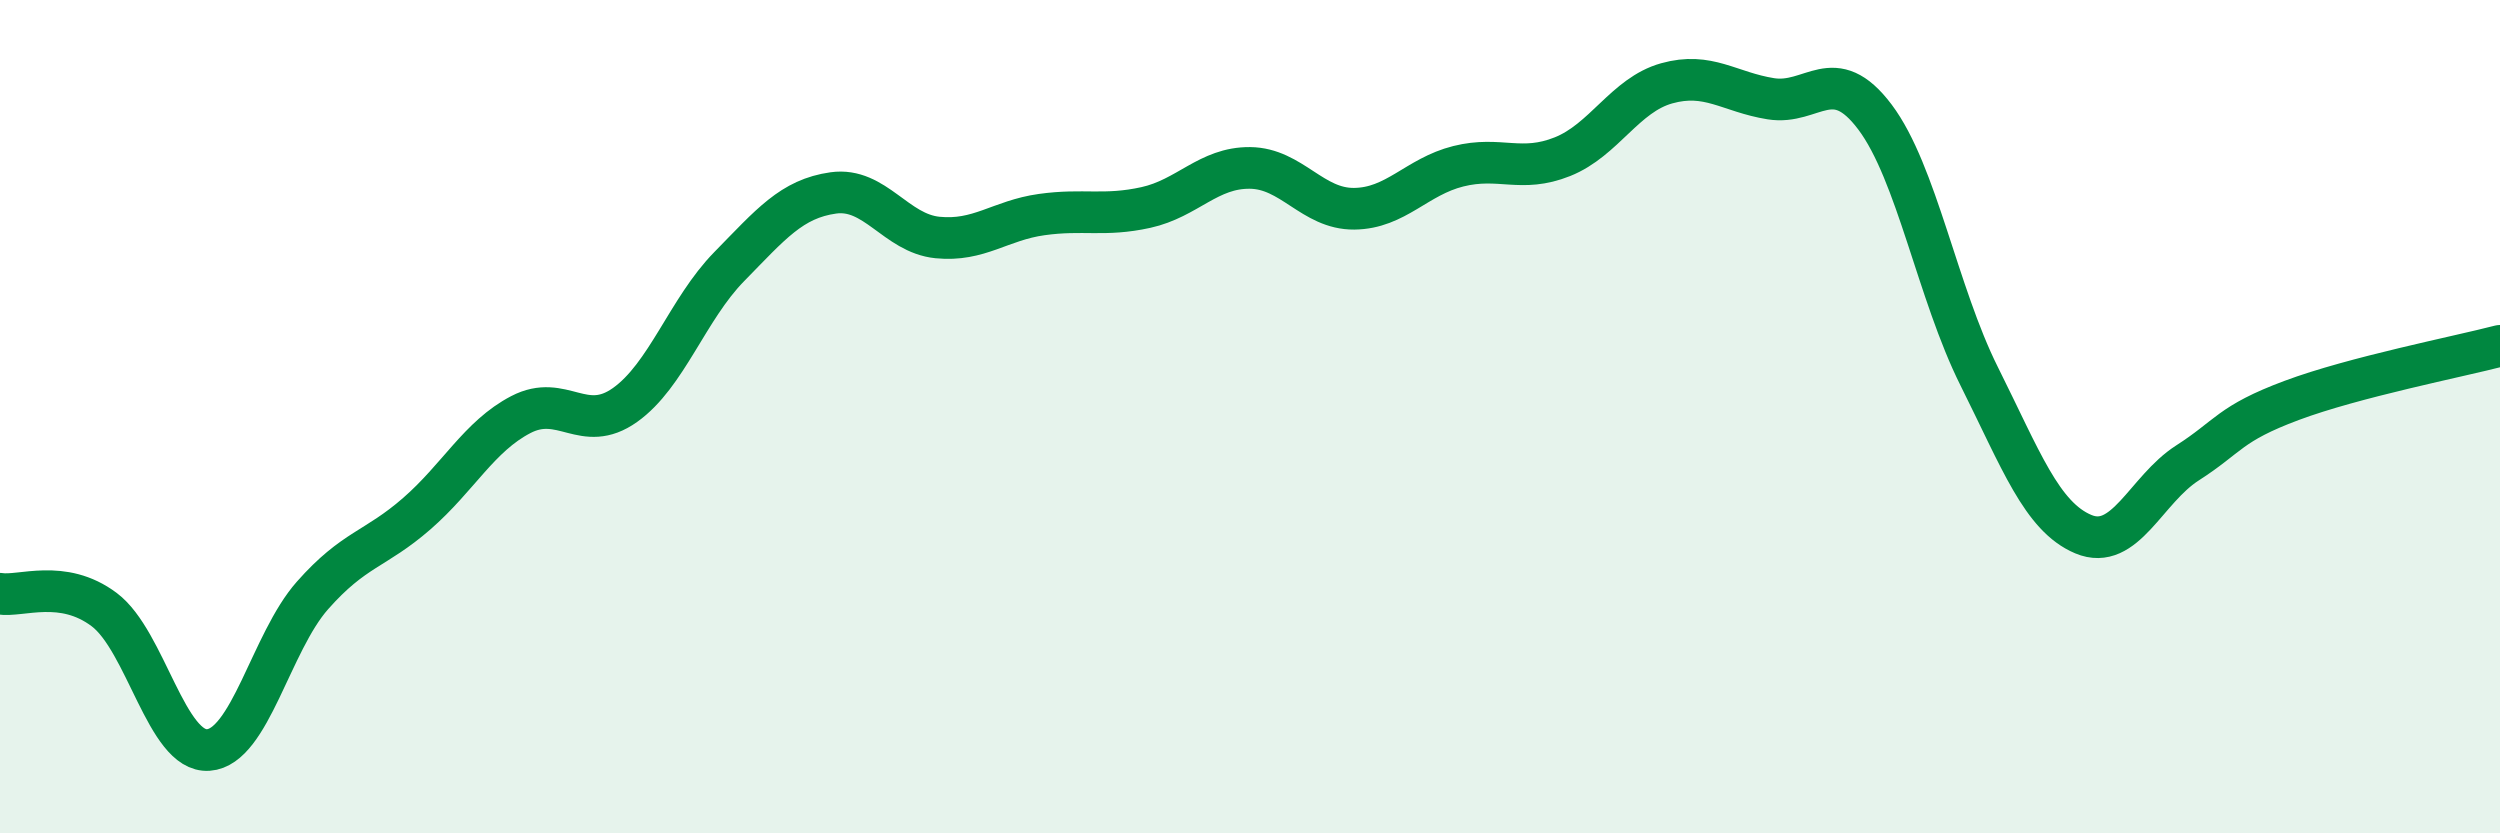
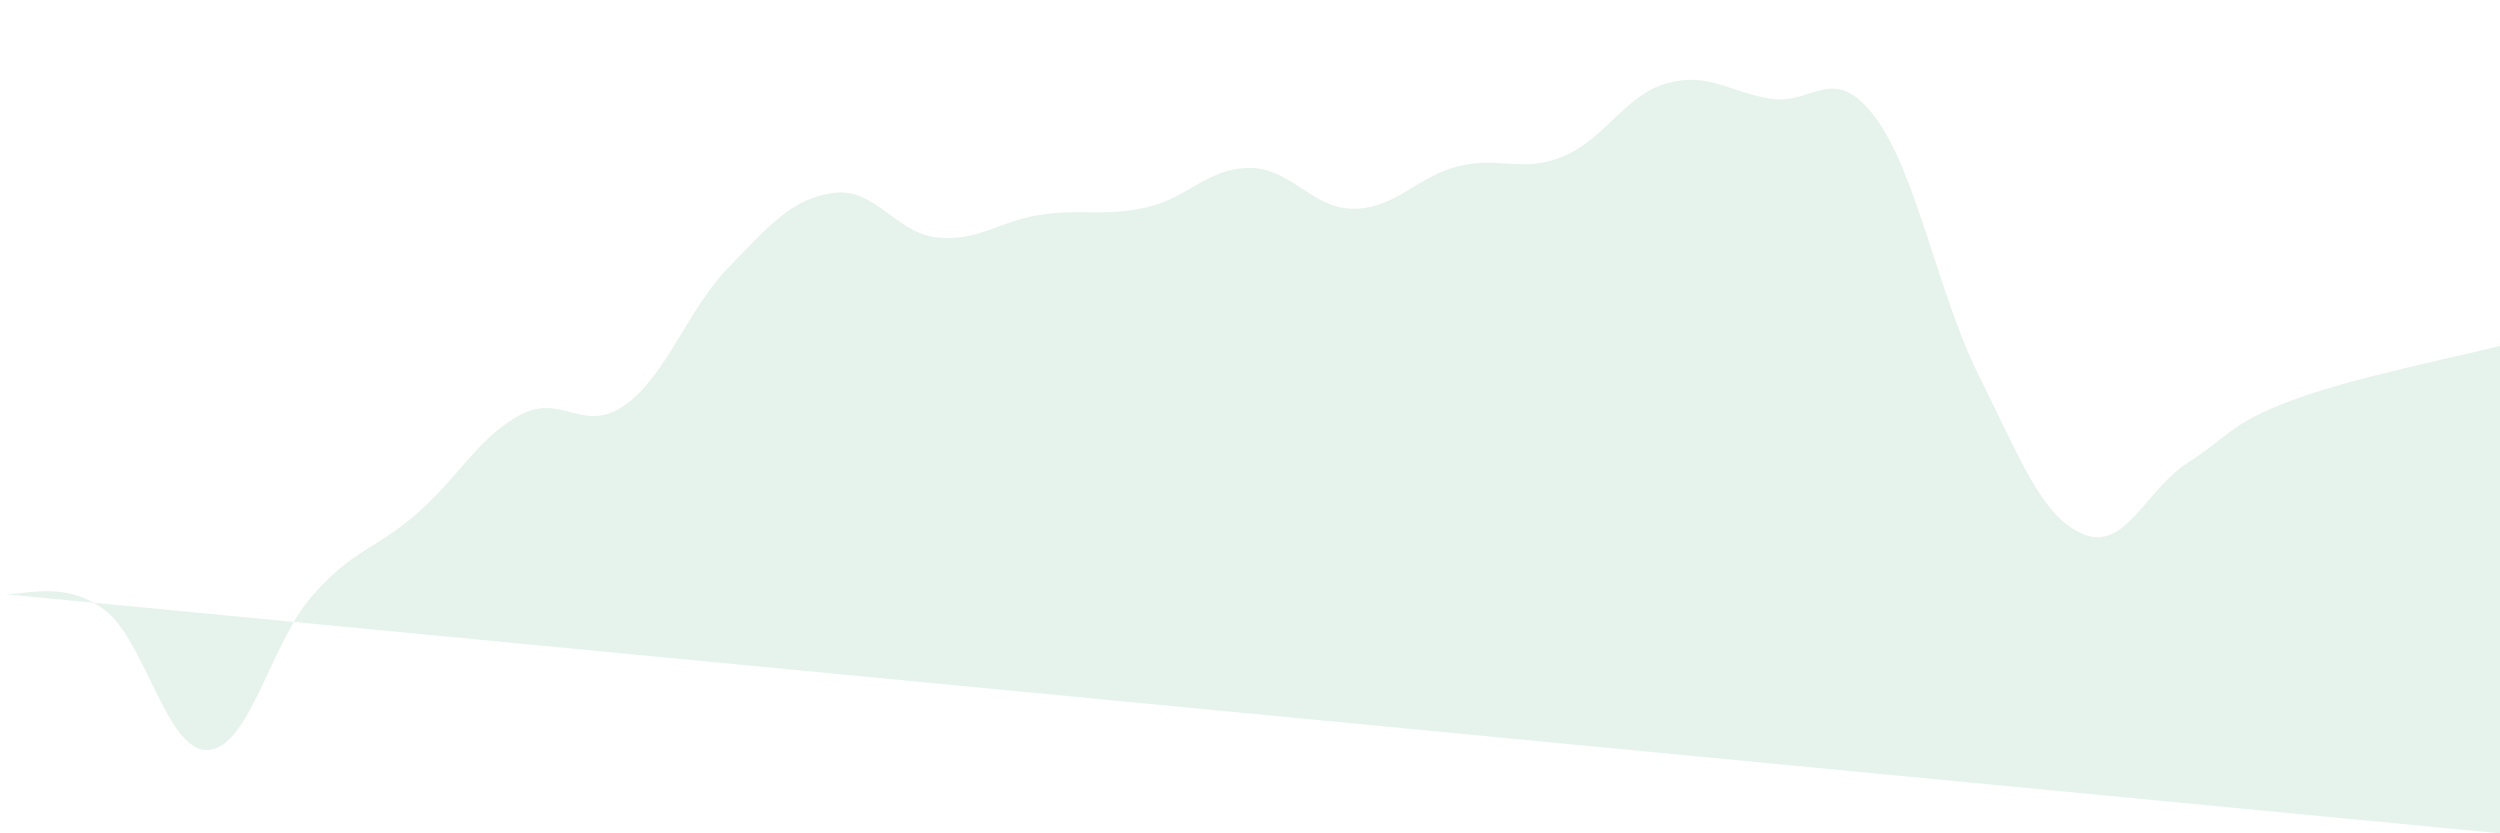
<svg xmlns="http://www.w3.org/2000/svg" width="60" height="20" viewBox="0 0 60 20">
-   <path d="M 0,14.25 C 0.5,14.33 1.5,13.88 2.5,14.63 C 3.5,15.38 4,18.07 5,18 C 6,17.93 6.5,15.42 7.5,14.29 C 8.5,13.16 9,13.2 10,12.33 C 11,11.46 11.5,10.47 12.5,9.95 C 13.5,9.43 14,10.43 15,9.72 C 16,9.01 16.5,7.42 17.5,6.4 C 18.5,5.38 19,4.77 20,4.63 C 21,4.49 21.5,5.6 22.5,5.7 C 23.5,5.8 24,5.29 25,5.15 C 26,5.01 26.5,5.2 27.5,4.98 C 28.5,4.76 29,4.02 30,4.03 C 31,4.04 31.5,5.02 32.5,5.01 C 33.5,5 34,4.24 35,3.99 C 36,3.74 36.5,4.16 37.5,3.76 C 38.5,3.36 39,2.28 40,2 C 41,1.72 41.5,2.21 42.5,2.37 C 43.5,2.53 44,1.48 45,2.81 C 46,4.14 46.5,7.03 47.5,9.03 C 48.5,11.03 49,12.4 50,12.82 C 51,13.24 51.5,11.75 52.5,11.11 C 53.5,10.47 53.5,10.17 55,9.61 C 56.5,9.05 59,8.56 60,8.3L60 20L0 20Z" fill="#008740" opacity="0.1" stroke-linecap="round" stroke-linejoin="round" />
-   <path d="M 0,14.25 C 0.5,14.33 1.5,13.88 2.5,14.63 C 3.5,15.38 4,18.07 5,18 C 6,17.93 6.5,15.42 7.5,14.29 C 8.5,13.16 9,13.2 10,12.33 C 11,11.46 11.5,10.47 12.5,9.95 C 13.5,9.43 14,10.43 15,9.72 C 16,9.01 16.5,7.42 17.5,6.4 C 18.5,5.38 19,4.77 20,4.63 C 21,4.49 21.5,5.6 22.5,5.7 C 23.5,5.8 24,5.29 25,5.15 C 26,5.01 26.5,5.2 27.5,4.98 C 28.5,4.76 29,4.02 30,4.03 C 31,4.04 31.5,5.02 32.5,5.01 C 33.5,5 34,4.24 35,3.99 C 36,3.74 36.5,4.16 37.5,3.76 C 38.5,3.36 39,2.28 40,2 C 41,1.72 41.5,2.21 42.5,2.37 C 43.5,2.53 44,1.48 45,2.81 C 46,4.14 46.5,7.03 47.5,9.03 C 48.5,11.03 49,12.4 50,12.82 C 51,13.24 51.5,11.75 52.5,11.11 C 53.5,10.47 53.5,10.17 55,9.61 C 56.5,9.05 59,8.56 60,8.3" stroke="#008740" stroke-width="1" fill="none" stroke-linecap="round" stroke-linejoin="round" />
+   <path d="M 0,14.25 C 0.5,14.33 1.5,13.88 2.5,14.63 C 3.5,15.38 4,18.07 5,18 C 6,17.93 6.5,15.42 7.5,14.29 C 8.5,13.16 9,13.2 10,12.33 C 11,11.46 11.5,10.47 12.5,9.95 C 13.5,9.43 14,10.43 15,9.72 C 16,9.01 16.5,7.42 17.5,6.4 C 18.5,5.38 19,4.77 20,4.63 C 21,4.49 21.5,5.6 22.5,5.7 C 23.5,5.8 24,5.29 25,5.15 C 26,5.01 26.5,5.2 27.5,4.98 C 28.5,4.76 29,4.02 30,4.03 C 31,4.04 31.5,5.02 32.5,5.01 C 33.5,5 34,4.24 35,3.99 C 36,3.74 36.5,4.16 37.5,3.76 C 38.5,3.36 39,2.28 40,2 C 41,1.72 41.5,2.21 42.5,2.37 C 43.5,2.53 44,1.48 45,2.81 C 46,4.14 46.5,7.03 47.5,9.03 C 48.5,11.03 49,12.4 50,12.82 C 51,13.24 51.5,11.75 52.5,11.11 C 53.5,10.47 53.5,10.17 55,9.61 C 56.5,9.05 59,8.56 60,8.3L60 20Z" fill="#008740" opacity="0.1" stroke-linecap="round" stroke-linejoin="round" />
</svg>